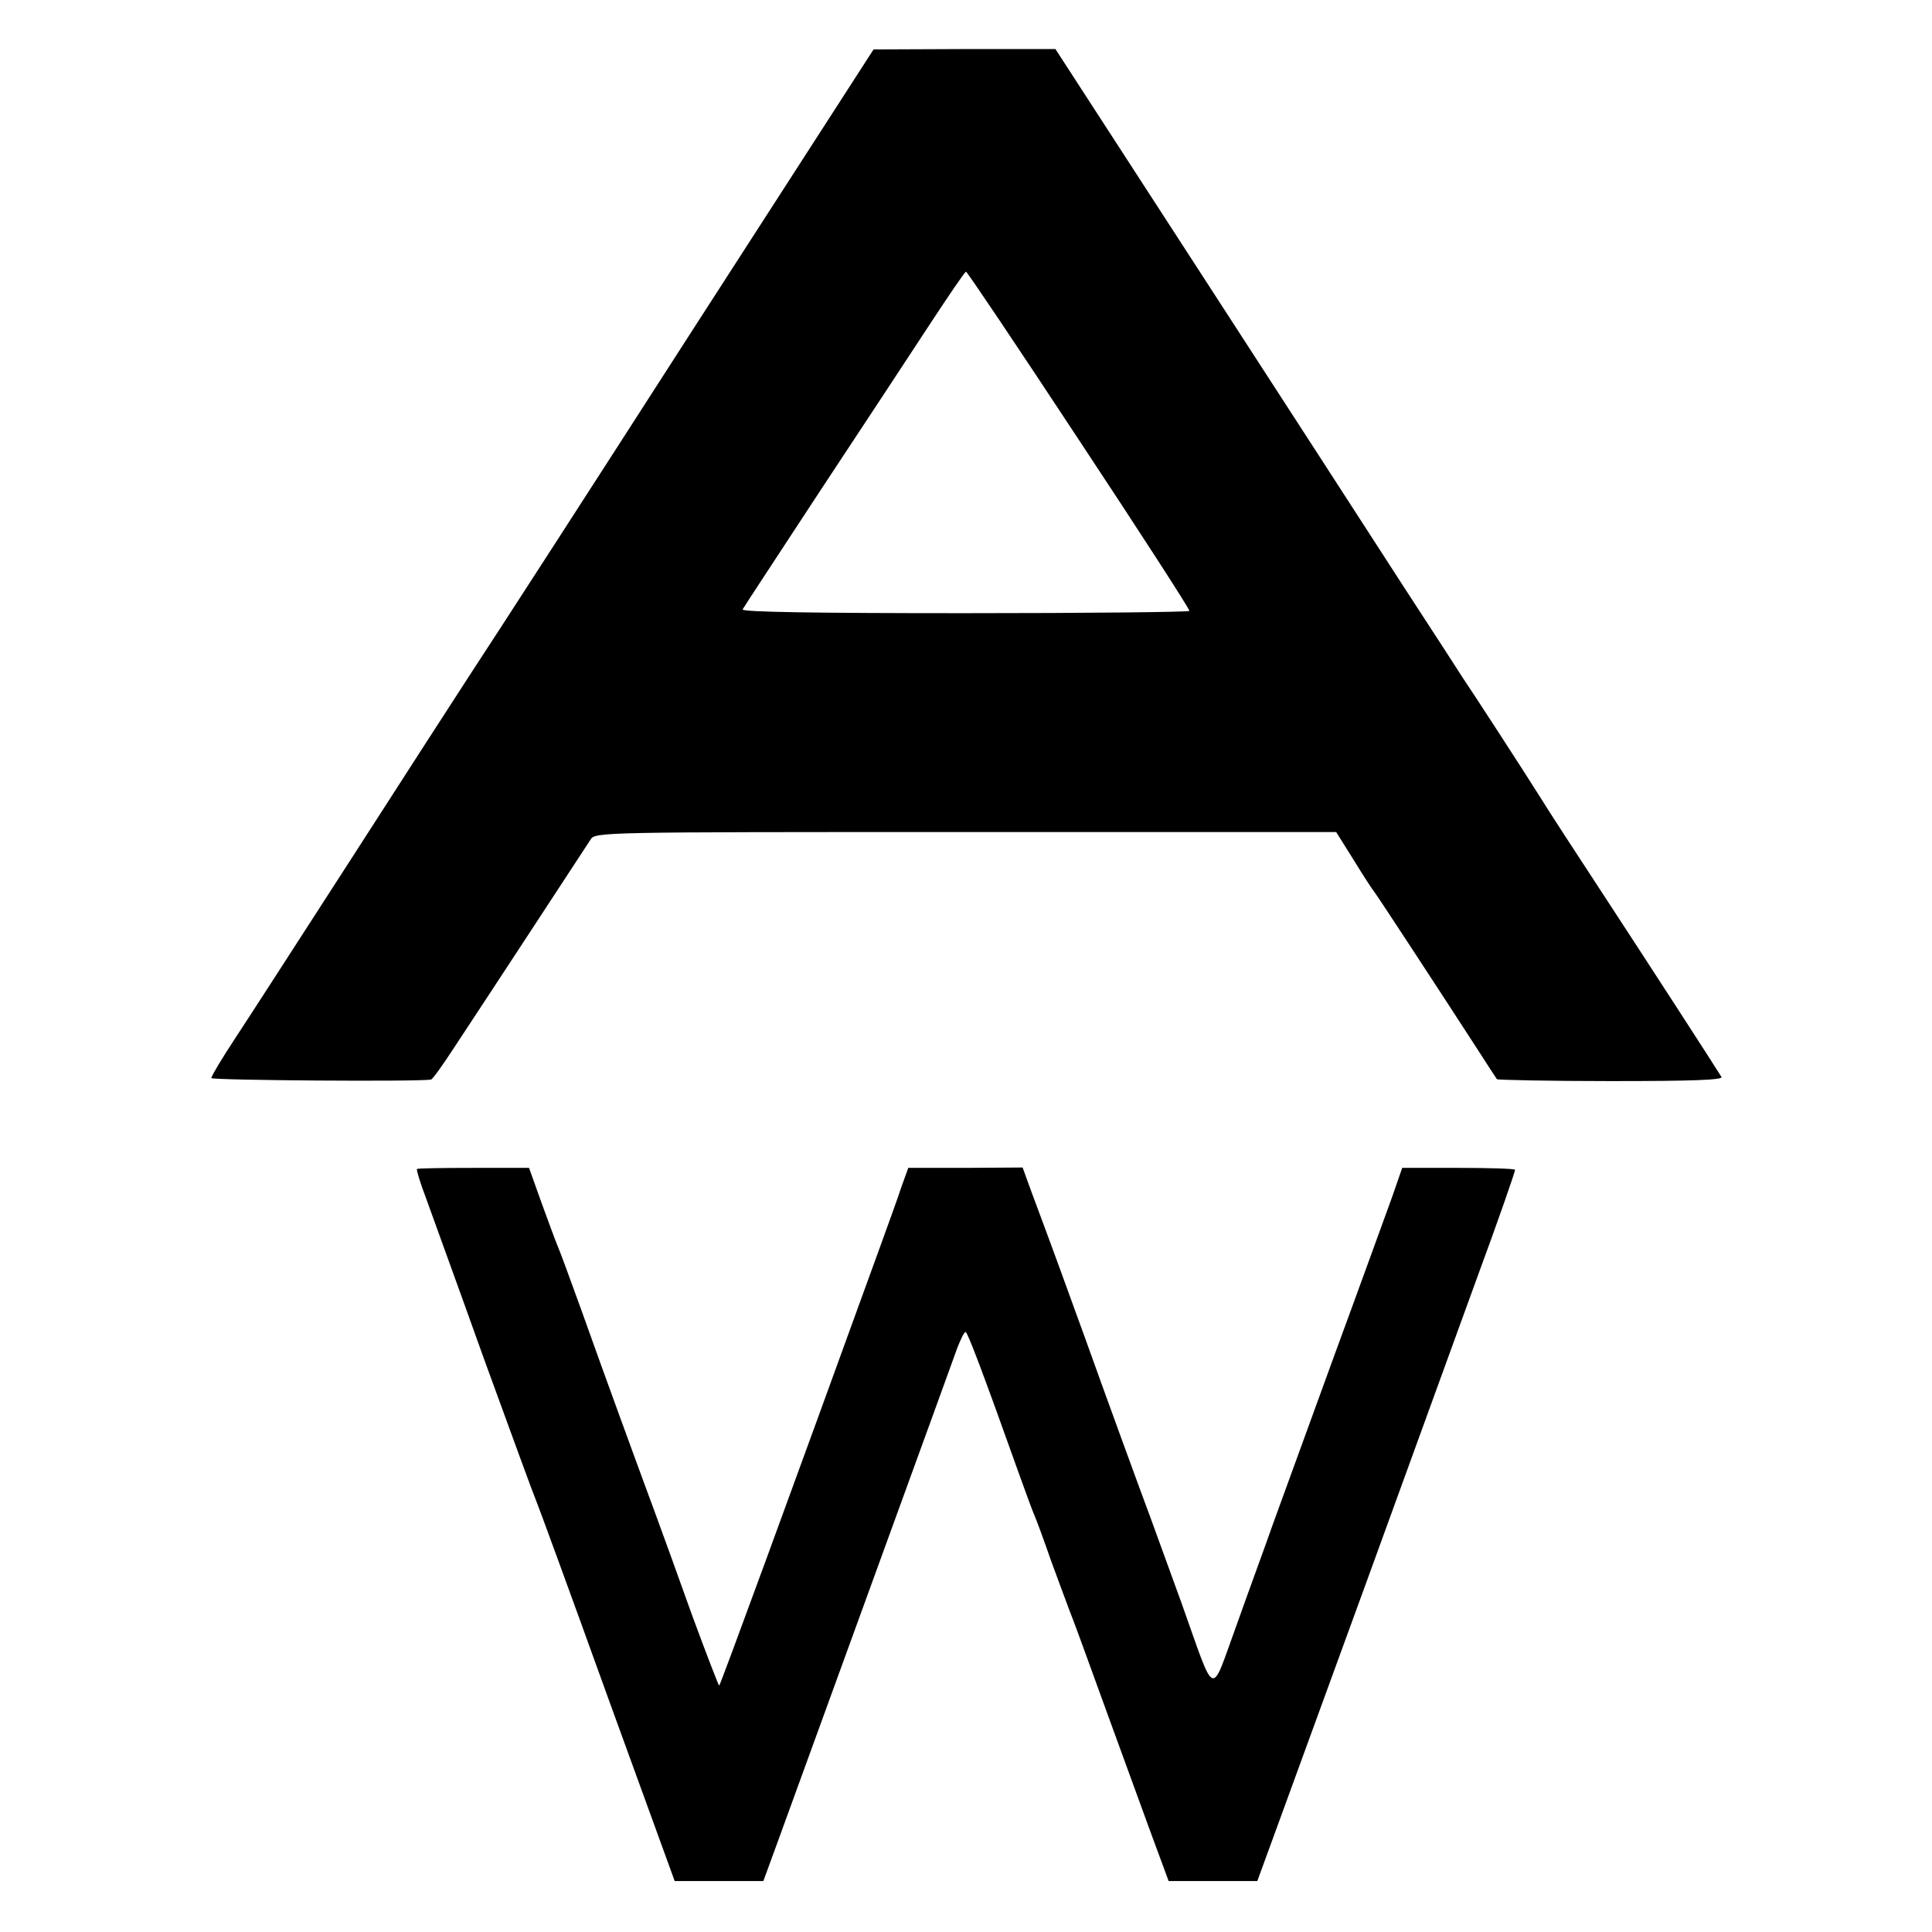
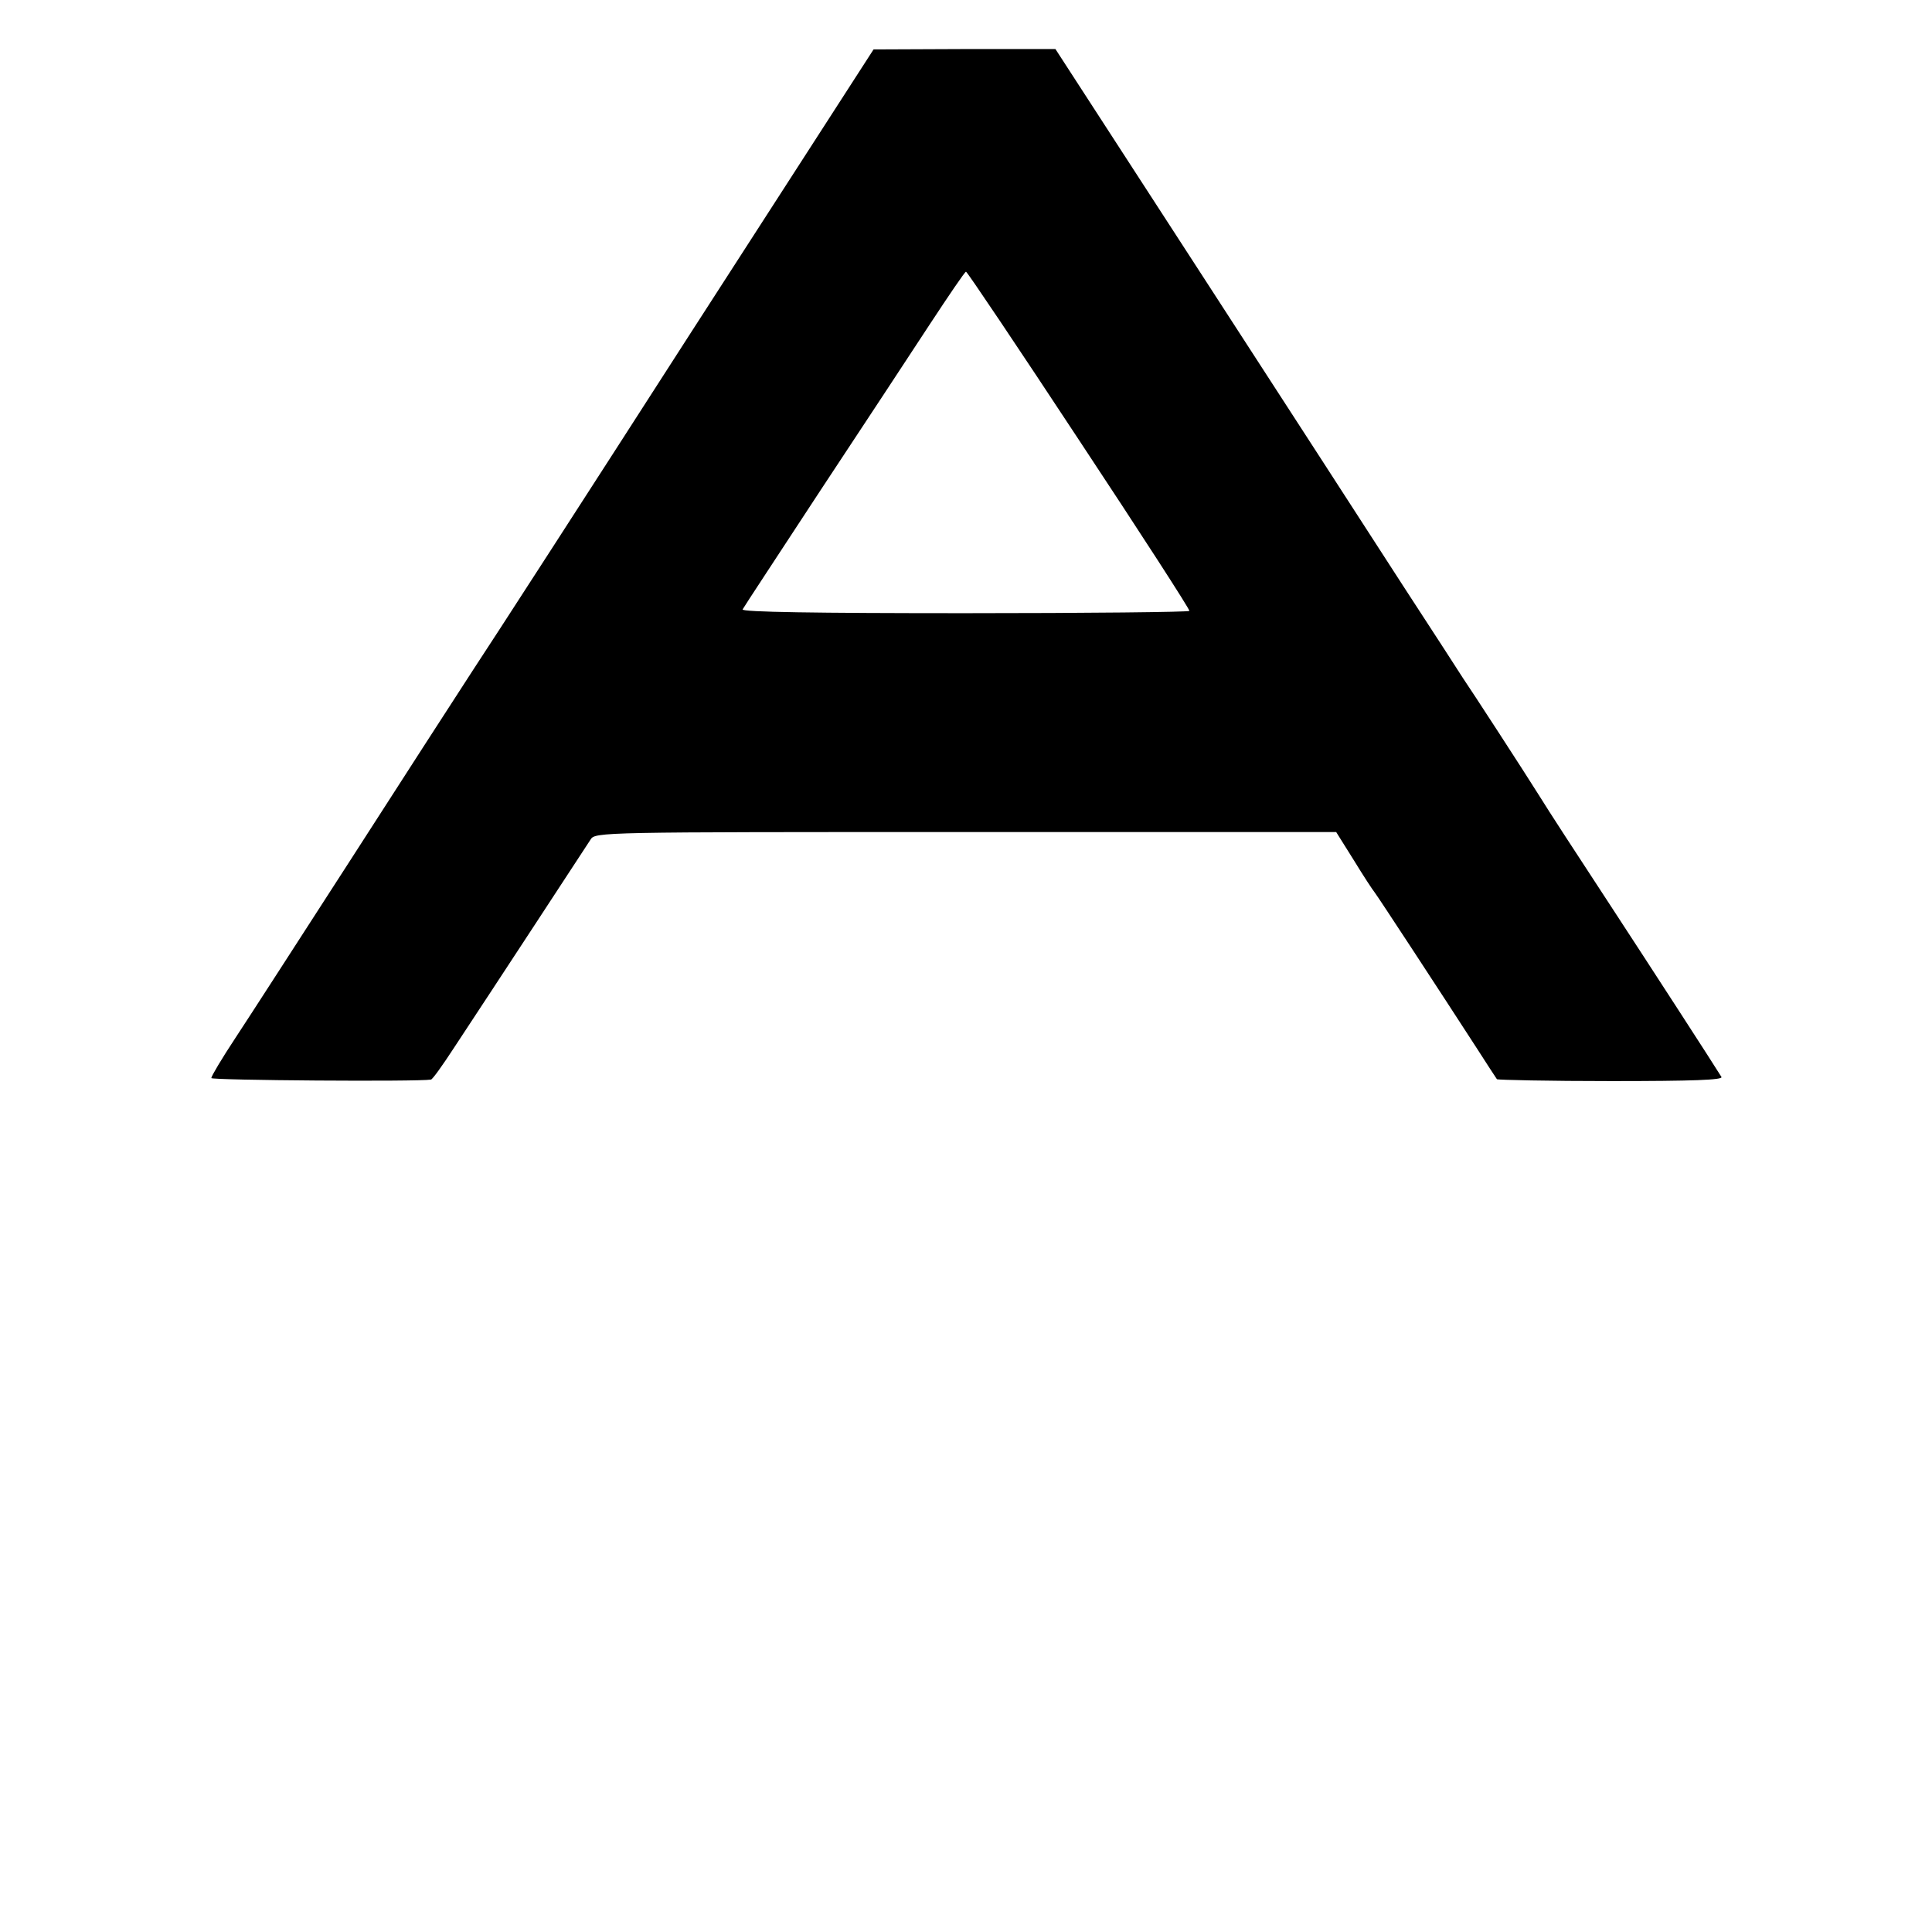
<svg xmlns="http://www.w3.org/2000/svg" version="1.0" width="512pt" height="512pt" viewBox="0 0 512 512" preserveAspectRatio="xMidYMid meet">
  <g transform="translate(0,512) scale(0.1,-0.1)" fill="#000000" stroke="none">
    <path d="M1830 4237 c-266 -414 -525 -815 -576 -892 -50 -77 -198 -306 -329 -510 -131 -203 -267 -414 -302 -467 -35 -53 -63 -100 -63 -105 0 -6 549 -10 582 -4 4 0 31 38 61 84 103 156 349 532 362 552 12 20 24 20 994 20 l982 0 47 -75 c25 -41 50 -79 55 -85 8 -10 173 -262 272 -415 26 -41 50 -77 52 -80 2 -2 139 -5 303 -5 216 0 297 3 292 11 -17 28 -186 289 -307 474 -74 113 -153 234 -175 270 -42 67 -181 281 -203 313 -6 10 -77 119 -157 242 -80 124 -320 495 -534 825 l-389 600 -241 0 -241 -1 -485 -752z m1030 -284 c162 -245 294 -449 292 -452 -1 -3 -269 -6 -596 -6 -393 0 -592 3 -588 10 3 6 96 147 206 315 111 168 242 367 291 442 50 76 92 138 95 138 3 0 138 -201 300 -447z" />
-     <path d="M1105 2022 c-2 -2 9 -38 25 -80 15 -42 85 -234 154 -427 70 -192 131 -359 136 -370 5 -11 90 -243 188 -515 l180 -495 117 0 118 0 42 115 c93 256 458 1258 472 1298 9 23 18 42 22 42 5 0 45 -105 143 -380 17 -47 34 -94 39 -105 5 -11 25 -65 44 -120 20 -55 43 -116 50 -135 8 -19 48 -129 90 -245 42 -116 98 -268 124 -340 l48 -130 117 0 118 0 53 145 c29 80 137 375 239 655 102 281 232 638 289 795 58 157 103 287 102 290 -2 3 -70 5 -151 5 l-148 0 -26 -75 c-15 -41 -84 -232 -155 -425 -70 -192 -143 -393 -162 -445 -18 -52 -62 -171 -95 -264 -72 -197 -54 -204 -148 59 -34 94 -70 193 -80 220 -24 64 -115 313 -173 475 -44 122 -94 259 -143 390 l-24 66 -152 -1 -151 0 -18 -50 c-9 -28 -35 -99 -57 -160 -238 -656 -422 -1158 -426 -1162 -1 -2 -33 81 -71 184 -37 104 -80 222 -95 263 -40 108 -140 381 -200 550 -29 80 -56 154 -61 165 -5 11 -24 63 -43 115 l-34 95 -146 0 c-81 0 -149 -1 -151 -3z" />
  </g>
</svg>